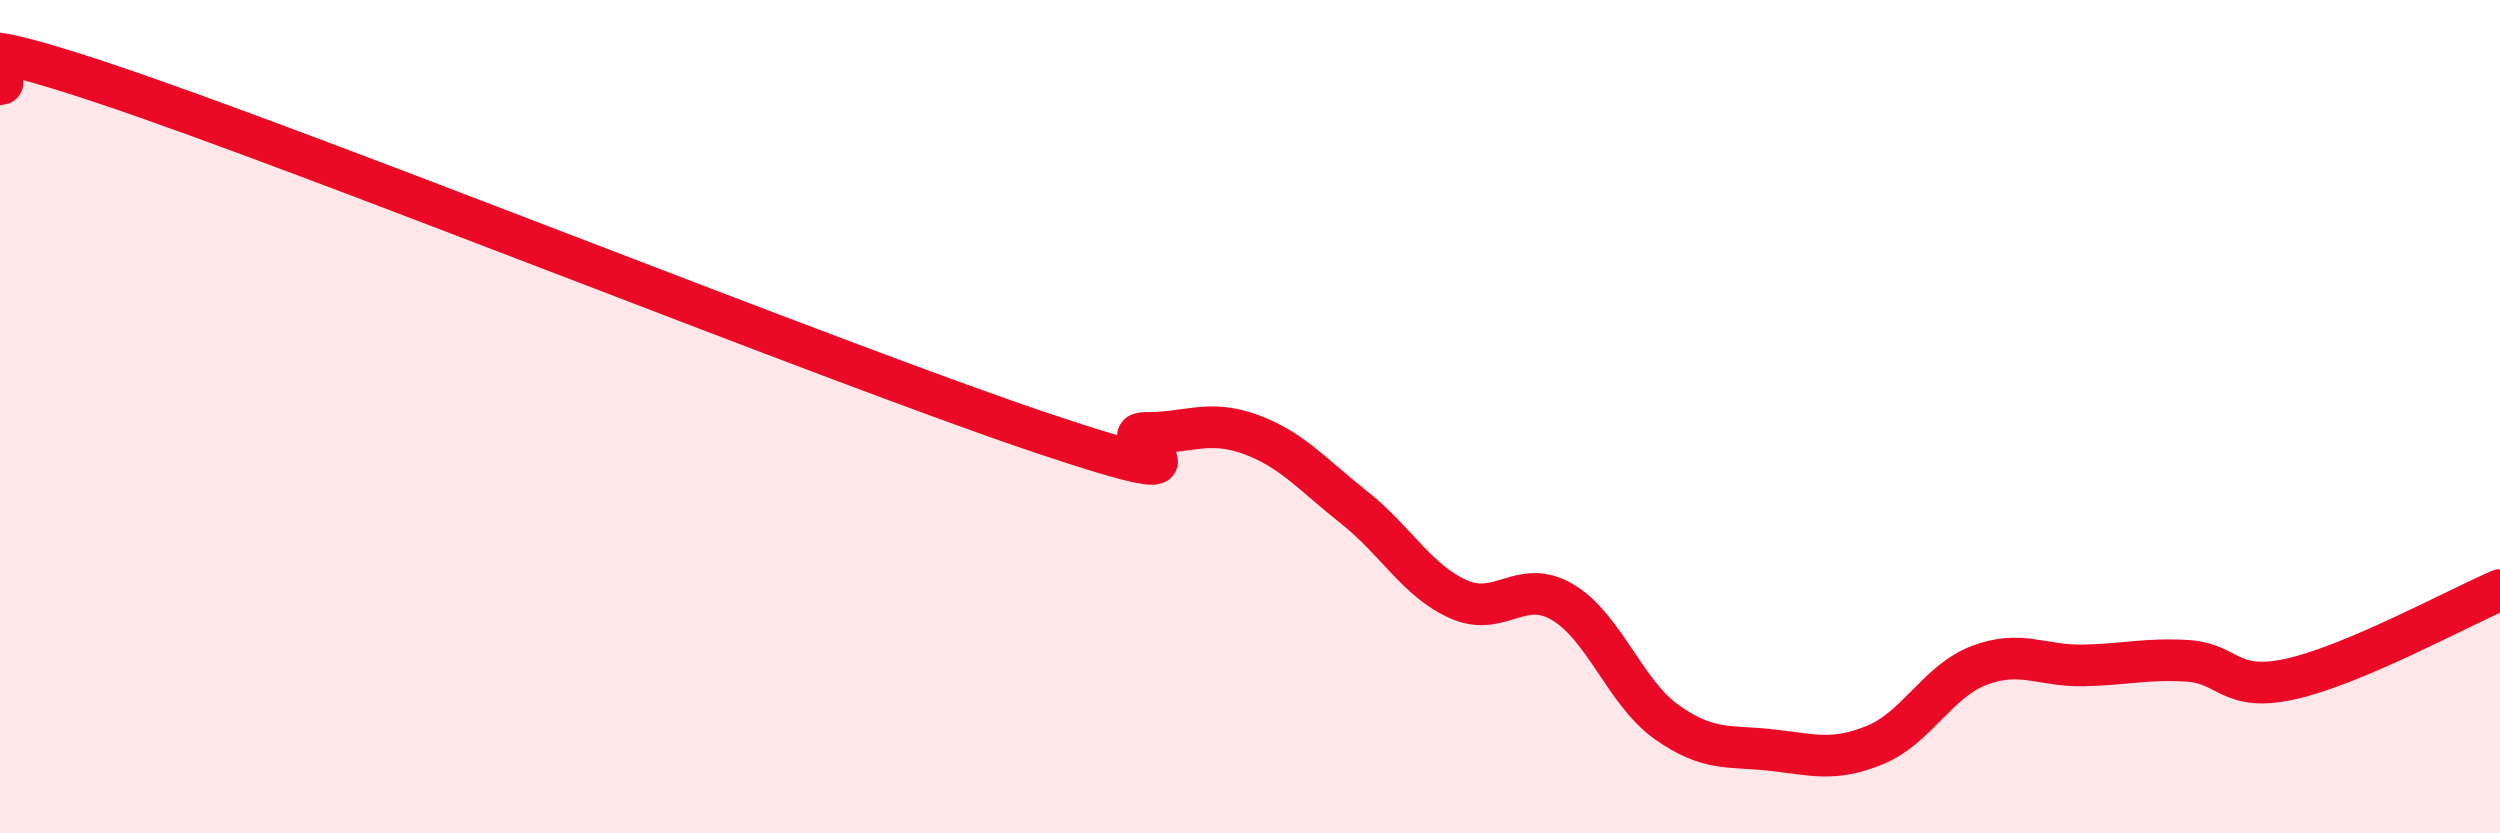
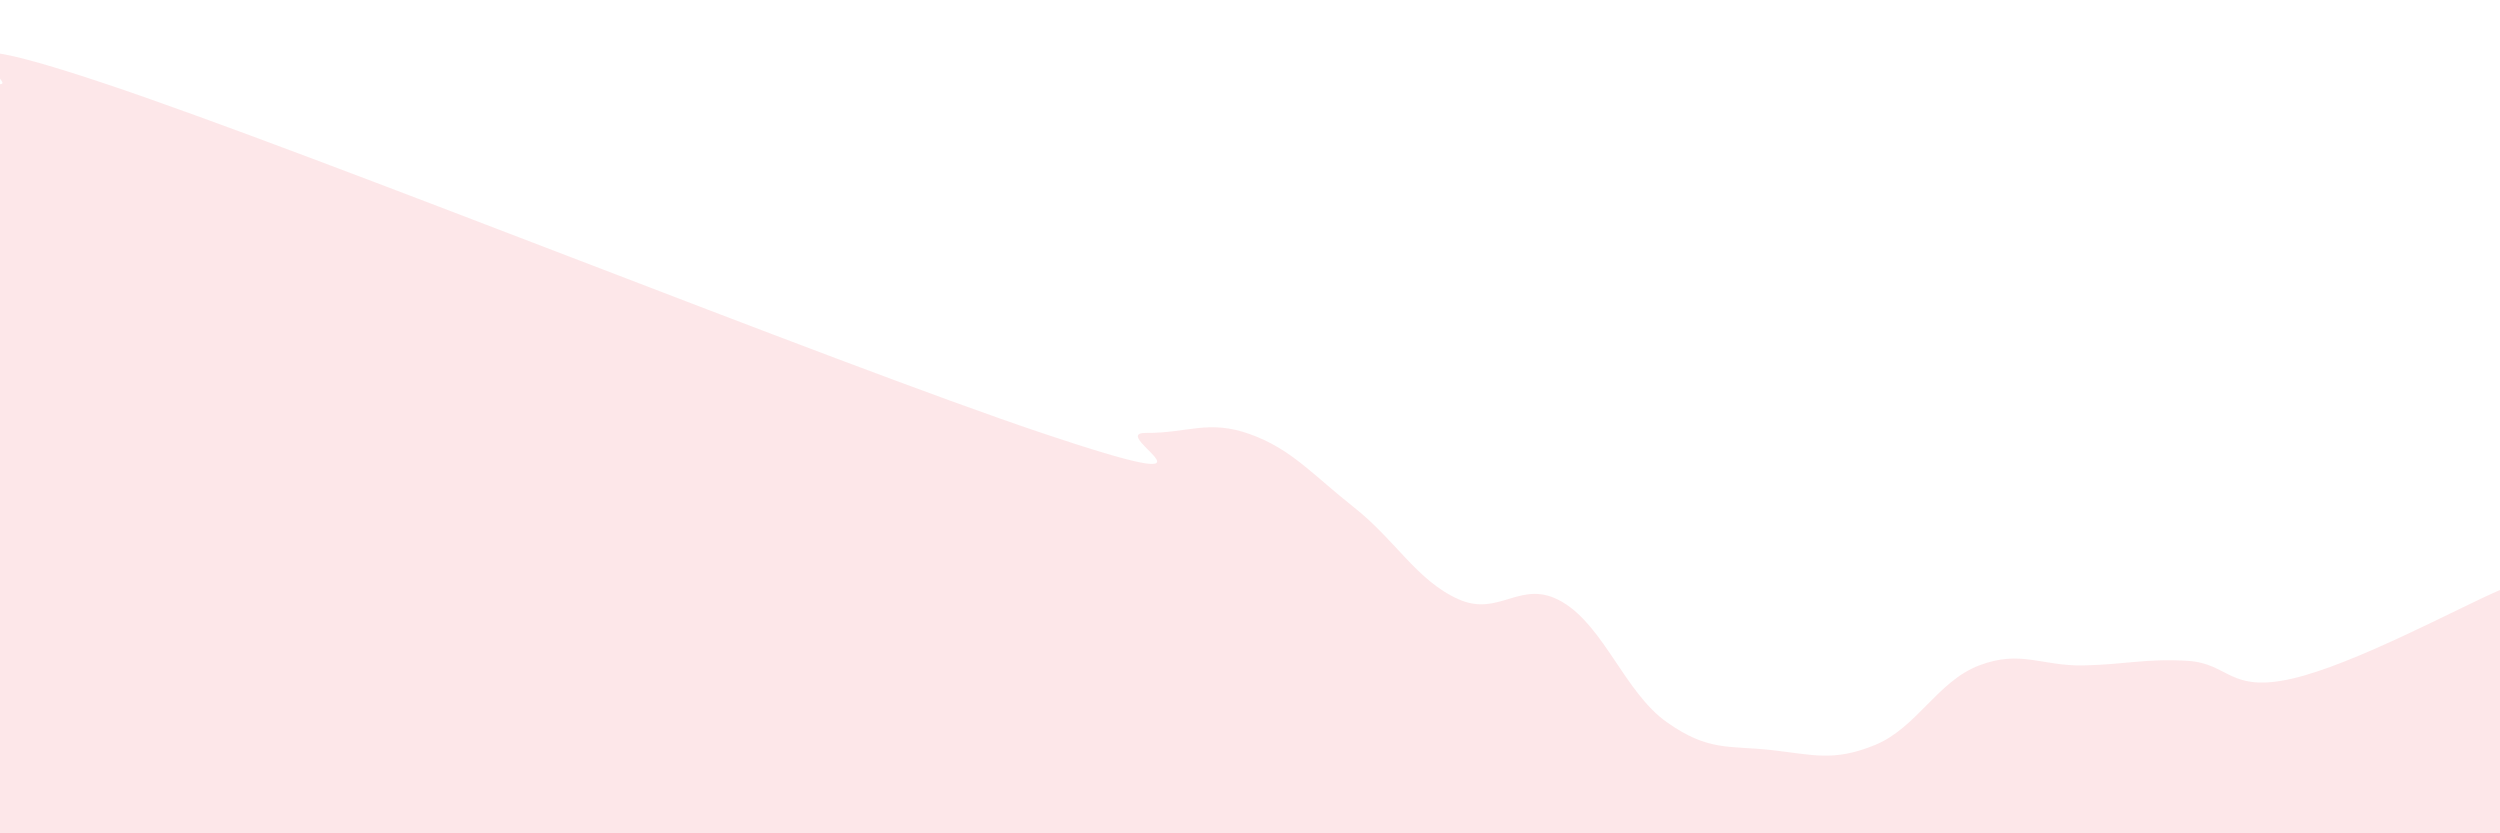
<svg xmlns="http://www.w3.org/2000/svg" width="60" height="20" viewBox="0 0 60 20">
  <path d="M 0,2.02 C 0.5,2.02 -2.5,0.33 2.5,2 C 7.5,3.67 20,8.71 25,10.39 C 30,12.07 26.5,10.38 27.5,10.39 C 28.5,10.4 29,10.06 30,10.42 C 31,10.78 31.5,11.39 32.5,12.18 C 33.5,12.97 34,13.93 35,14.38 C 36,14.83 36.5,13.86 37.5,14.45 C 38.5,15.04 39,16.62 40,17.33 C 41,18.04 41.5,17.89 42.5,18 C 43.5,18.11 44,18.29 45,17.88 C 46,17.47 46.5,16.35 47.5,15.97 C 48.5,15.59 49,15.99 50,15.97 C 51,15.95 51.5,15.8 52.5,15.86 C 53.5,15.92 53.5,16.63 55,16.29 C 56.5,15.95 59,14.59 60,14.16L60 20L0 20Z" fill="#EB0A25" opacity="0.1" stroke-linecap="round" stroke-linejoin="round" />
-   <path d="M 0,2.02 C 0.5,2.02 -2.5,0.33 2.5,2 C 7.5,3.67 20,8.71 25,10.39 C 30,12.07 26.5,10.38 27.5,10.39 C 28.5,10.4 29,10.06 30,10.42 C 31,10.78 31.5,11.39 32.5,12.18 C 33.5,12.97 34,13.93 35,14.38 C 36,14.83 36.5,13.86 37.5,14.45 C 38.5,15.04 39,16.62 40,17.33 C 41,18.04 41.5,17.89 42.5,18 C 43.5,18.11 44,18.29 45,17.88 C 46,17.47 46.5,16.35 47.5,15.97 C 48.5,15.59 49,15.99 50,15.97 C 51,15.95 51.5,15.8 52.5,15.86 C 53.5,15.92 53.5,16.63 55,16.29 C 56.5,15.95 59,14.59 60,14.16" stroke="#EB0A25" stroke-width="1" fill="none" stroke-linecap="round" stroke-linejoin="round" />
</svg>